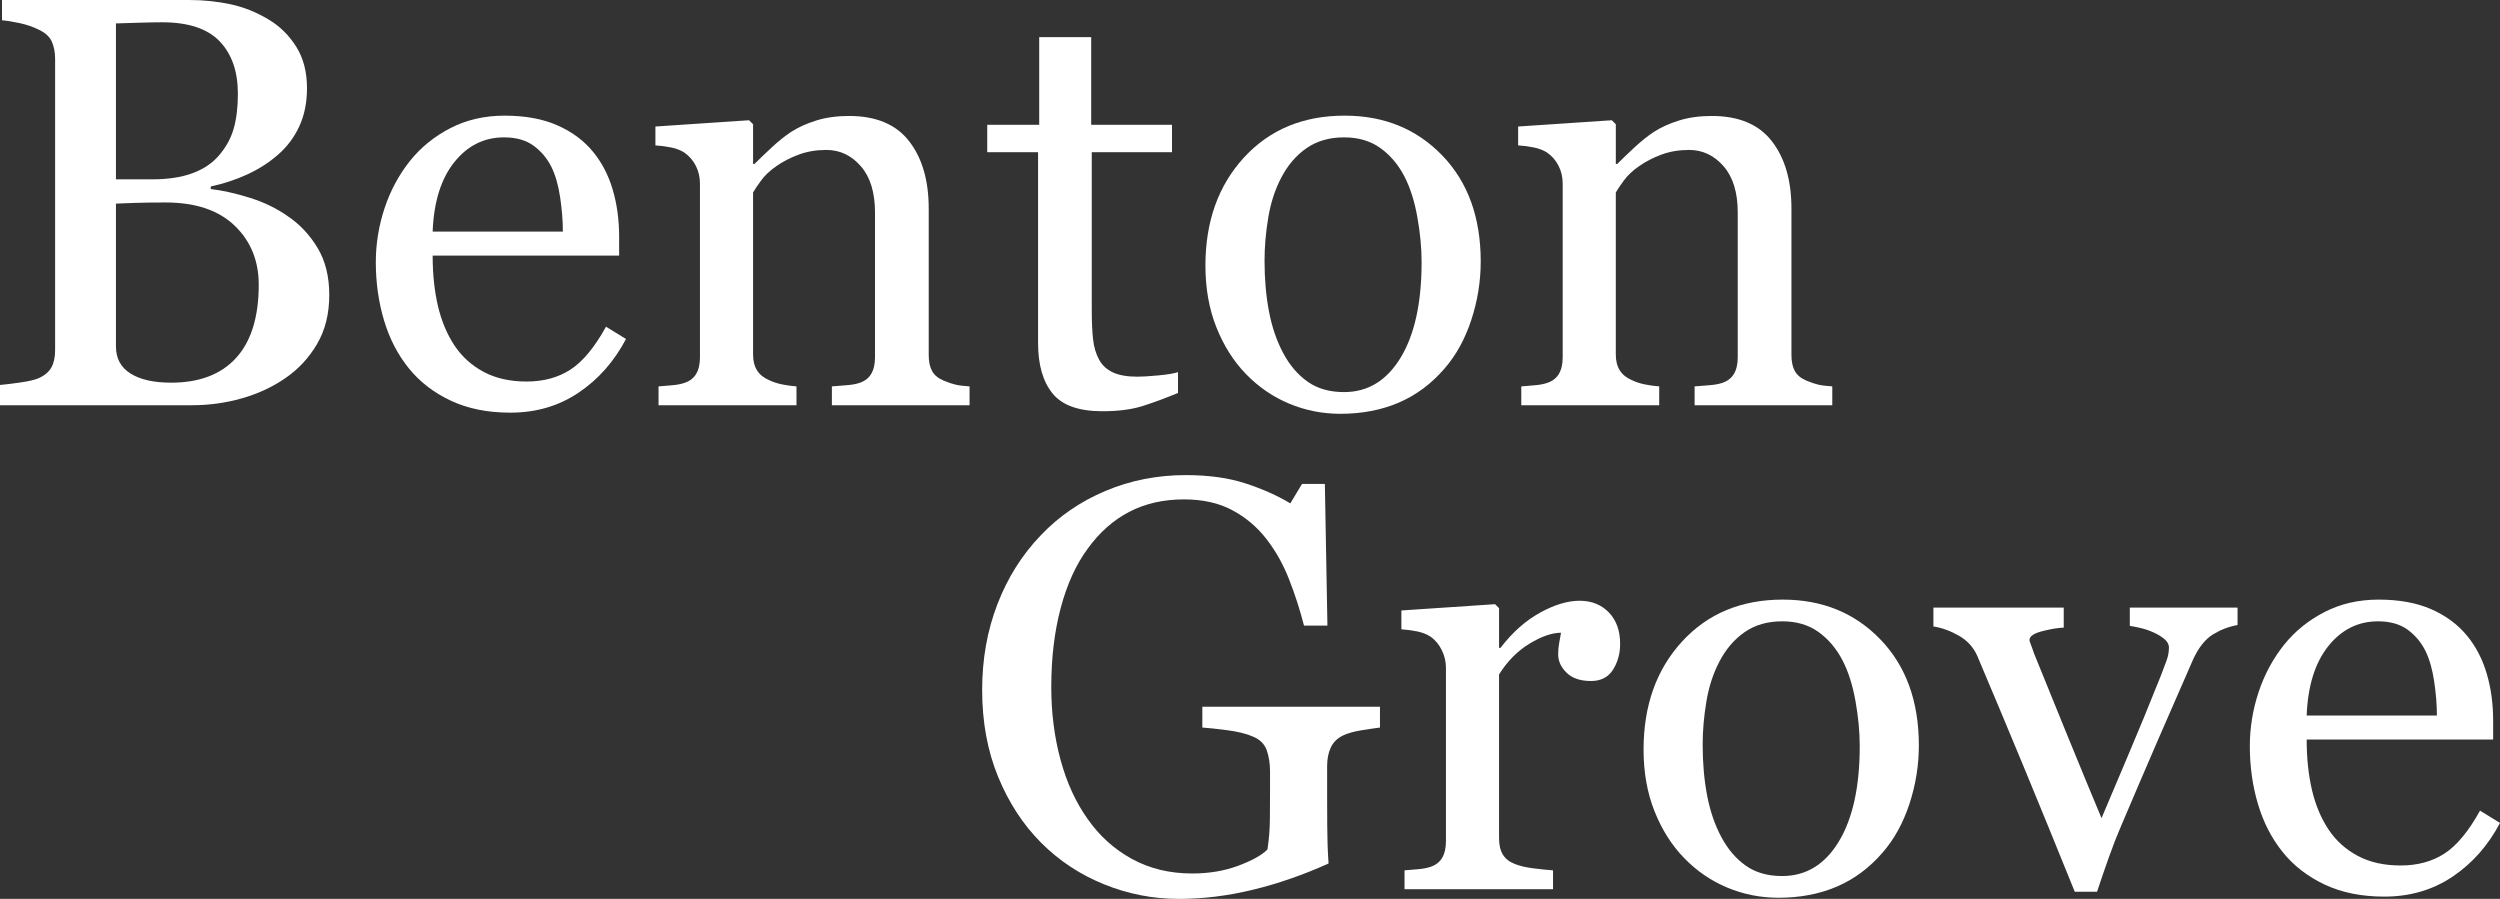
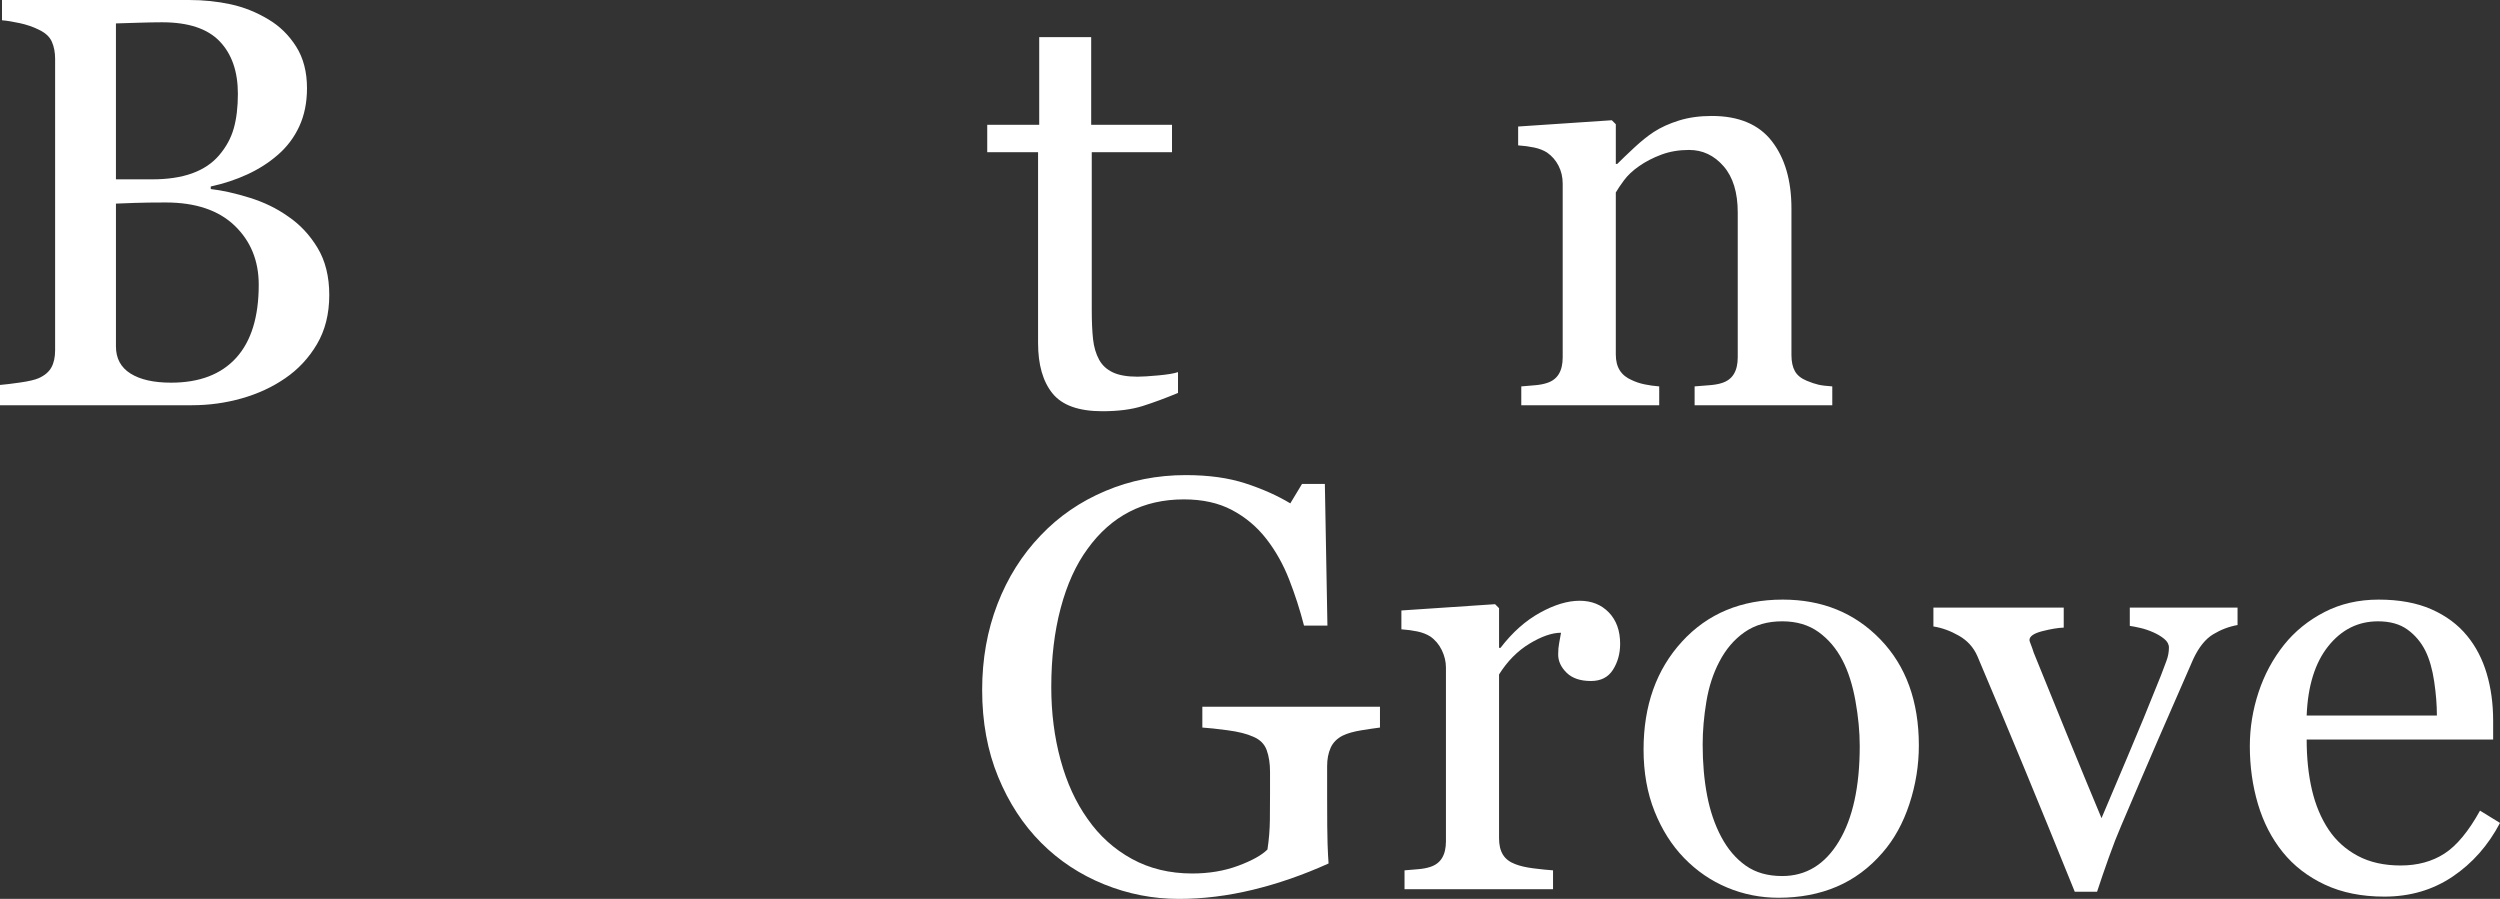
<svg xmlns="http://www.w3.org/2000/svg" id="a" viewBox="0 0 600.426 215.889">
  <rect x="0" y="0" width="600.426" height="215.889" fill="#333333" stroke="none" />
  <defs>
    <style>.b{fill:#fff;}</style>
  </defs>
  <path class="b" d="M69.205,51.989c2.834,1.92,5.189,4.436,7.064,7.545,1.875,3.109,2.812,6.882,2.812,11.316,0,4.526-.984,8.46-2.949,11.797-1.966,3.338-4.527,6.082-7.682,8.23-3.064,2.103-6.528,3.704-10.391,4.801-3.864,1.098-7.853,1.647-11.968,1.647H0v-4.87c1.098-.091,2.698-.284,4.801-.583,2.103-.297,3.611-.651,4.527-1.062,1.417-.64,2.423-1.497,3.018-2.572.594-1.073.892-2.457.892-4.149V14.129c0-1.554-.264-2.926-.789-4.115-.526-1.188-1.567-2.148-3.121-2.88-1.372-.686-2.904-1.211-4.596-1.578-1.692-.365-3.11-.594-4.252-.686V0h44.924c3.475,0,6.801.343,9.979,1.029,3.177.686,6.207,1.898,9.088,3.635,2.697,1.601,4.915,3.772,6.653,6.516,1.737,2.744,2.606,6.082,2.606,10.014,0,3.43-.617,6.481-1.852,9.156-1.234,2.675-2.973,4.973-5.212,6.894-2.104,1.829-4.516,3.372-7.236,4.629-2.721,1.259-5.658,2.229-8.813,2.915v.617c2.788.321,5.909,1.019,9.362,2.093,3.452,1.074,6.526,2.571,9.225,4.492ZM52.617,37.301c1.687-1.97,2.861-4.123,3.523-6.459.662-2.336.993-5.107.993-8.314,0-5.359-1.461-9.562-4.38-12.608-2.919-3.045-7.526-4.569-13.821-4.569-1.46,0-3.297.034-5.509.102-2.213.069-4.072.127-5.577.171v37.449h8.69c3.74,0,6.946-.48,9.614-1.443,2.668-.962,4.823-2.404,6.466-4.329ZM62.14,68.382c0-5.762-1.932-10.494-5.796-14.198-3.864-3.703-9.385-5.556-16.564-5.556-2.927,0-5.396.035-7.408.103-2.012.068-3.522.126-4.526.171v34.294c0,2.881,1.166,5.053,3.498,6.516,2.332,1.464,5.578,2.195,9.74,2.195,6.812,0,12.025-1.989,15.638-5.968,3.611-3.978,5.418-9.83,5.418-17.558Z" />
-   <path class="b" d="M150.343,81.413c-2.835,5.396-6.63,9.694-11.385,12.895-4.756,3.2-10.22,4.801-16.393,4.801-5.442,0-10.209-.96-14.3-2.881-4.093-1.92-7.465-4.526-10.117-7.818-2.652-3.293-4.629-7.134-5.933-11.523-1.303-4.39-1.955-9.03-1.955-13.924,0-4.39.696-8.698,2.092-12.929,1.394-4.229,3.44-8.035,6.139-11.42,2.606-3.246,5.84-5.864,9.705-7.853,3.863-1.989,8.196-2.983,12.997-2.983,4.939,0,9.167.777,12.688,2.331,3.521,1.556,6.379,3.682,8.574,6.379,2.103,2.562,3.669,5.579,4.698,9.054,1.029,3.476,1.544,7.248,1.544,11.316v4.527h-44.788c0,4.445.422,8.479,1.269,12.099.846,3.62,2.183,6.806,4.012,9.556,1.783,2.657,4.115,4.755,6.996,6.289,2.88,1.536,6.31,2.304,10.288,2.304,4.069,0,7.579-.954,10.528-2.861,2.95-1.908,5.796-5.344,8.54-10.308l4.801,2.949ZM135.185,55.624c0-2.553-.217-5.287-.651-8.204-.435-2.918-1.132-5.356-2.092-7.317-1.052-2.097-2.493-3.806-4.321-5.128-1.829-1.323-4.184-1.984-7.064-1.984-4.801,0-8.791,1.995-11.968,5.983-3.179,3.988-4.904,9.539-5.179,16.65h31.276Z" />
-   <path class="b" d="M232.853,97.325h-33.059v-4.526c1.051-.092,2.206-.183,3.463-.274,1.257-.092,2.298-.274,3.121-.549,1.28-.412,2.229-1.132,2.847-2.161.617-1.028.926-2.366.926-4.012v-34.773c0-4.802-1.135-8.505-3.404-11.111-2.269-2.606-5.03-3.909-8.284-3.909-2.43,0-4.652.377-6.669,1.131-2.017.755-3.804,1.681-5.362,2.778-1.513,1.052-2.716,2.184-3.609,3.394-.894,1.212-1.547,2.185-1.959,2.915v38.889c0,1.556.319,2.836.96,3.842.64,1.006,1.6,1.783,2.881,2.331.96.458,2,.801,3.121,1.029,1.12.23,2.274.389,3.464.48v4.526h-33.127v-4.526c1.051-.092,2.137-.183,3.258-.274,1.12-.092,2.092-.273,2.915-.548,1.279-.41,2.229-1.13,2.846-2.157.617-1.028.926-2.364.926-4.008v-41.721c0-1.553-.332-2.981-.995-4.281-.663-1.301-1.589-2.363-2.777-3.187-.869-.547-1.898-.947-3.086-1.197-1.19-.251-2.469-.423-3.841-.515v-4.527l22.497-1.509.96.961v9.533h.343c1.098-1.098,2.469-2.411,4.115-3.943s3.2-2.778,4.664-3.738c1.691-1.098,3.704-2.012,6.036-2.744,2.332-.731,4.961-1.097,7.888-1.097,6.492,0,11.305,2.023,14.438,6.069,3.131,4.047,4.698,9.431,4.698,16.152v35.185c0,1.601.274,2.893.823,3.875.549.984,1.485,1.749,2.812,2.298,1.097.458,2.045.778,2.846.96.799.184,1.909.32,3.327.412v4.526Z" />
  <path class="b" d="M282.922,94.376c-2.973,1.234-5.785,2.275-8.437,3.121-2.652.845-5.898,1.269-9.739,1.269-5.67,0-9.66-1.43-11.968-4.287-2.31-2.856-3.464-6.893-3.464-12.105v-45.816h-12.209v-6.584h12.483V8.916h12.483v21.056h19.41v6.584h-19.273v37.792c0,2.836.102,5.202.309,7.099.206,1.897.696,3.556,1.475,4.973.731,1.326,1.828,2.332,3.292,3.018,1.463.686,3.43,1.029,5.898,1.029,1.143,0,2.823-.103,5.042-.309,2.217-.206,3.783-.469,4.698-.789v5.007Z" />
-   <path class="b" d="M355.624,62.826c0,4.756-.756,9.431-2.266,14.025-1.511,4.596-3.662,8.494-6.453,11.694-3.159,3.659-6.821,6.379-10.986,8.162s-8.835,2.675-14.006,2.675c-4.303,0-8.4-.812-12.29-2.435-3.89-1.623-7.346-3.989-10.367-7.099-2.975-3.063-5.345-6.801-7.106-11.215-1.762-4.412-2.643-9.361-2.643-14.849,0-10.562,3.078-19.204,9.234-25.926,6.156-6.722,14.223-10.082,24.202-10.082,9.475,0,17.29,3.188,23.447,9.567,6.155,6.379,9.234,14.873,9.234,25.48ZM341.427,62.963c0-3.429-.344-7.053-1.031-10.871-.686-3.817-1.718-7.053-3.092-9.705-1.466-2.834-3.391-5.109-5.771-6.824-2.383-1.715-5.291-2.572-8.727-2.572-3.528,0-6.54.869-9.035,2.606-2.497,1.738-4.523,4.115-6.081,7.133-1.466,2.79-2.497,5.968-3.093,9.534-.596,3.566-.893,7.019-.893,10.356,0,4.39.355,8.448,1.065,12.174.71,3.728,1.843,7.054,3.401,9.979,1.557,2.927,3.515,5.225,5.875,6.894,2.359,1.67,5.279,2.503,8.76,2.503,5.726,0,10.261-2.766,13.605-8.299,3.344-5.532,5.017-13.169,5.017-22.908Z" />
  <path class="b" d="M440.056,97.325h-33.06v-4.526c1.052-.092,2.206-.183,3.464-.274,1.257-.092,2.298-.274,3.121-.549,1.279-.412,2.228-1.132,2.846-2.161.618-1.028.927-2.366.927-4.012v-34.773c0-4.802-1.136-8.505-3.404-11.111s-5.03-3.909-8.284-3.909c-2.429,0-4.651.377-6.669,1.131-2.017.755-3.803,1.681-5.361,2.778-1.513,1.052-2.716,2.184-3.609,3.394-.893,1.212-1.548,2.185-1.959,2.915v38.889c0,1.556.319,2.836.96,3.842.64,1.006,1.601,1.783,2.881,2.331.96.458,2,.801,3.121,1.029,1.119.23,2.273.389,3.463.48v4.526h-33.127v-4.526c1.051-.092,2.137-.183,3.258-.274,1.12-.092,2.092-.273,2.915-.548,1.279-.41,2.228-1.13,2.846-2.157.618-1.028.927-2.364.927-4.008v-41.721c0-1.553-.333-2.981-.995-4.281-.663-1.301-1.589-2.363-2.777-3.187-.869-.547-1.898-.947-3.087-1.197-1.19-.251-2.469-.423-3.841-.515v-4.527l22.497-1.509.96.961v9.533h.343c1.098-1.098,2.47-2.411,4.115-3.943,1.647-1.532,3.2-2.778,4.664-3.738,1.691-1.098,3.704-2.012,6.036-2.744,2.331-.731,4.96-1.097,7.887-1.097,6.492,0,11.306,2.023,14.438,6.069,3.132,4.047,4.698,9.431,4.698,16.152v35.185c0,1.601.274,2.893.823,3.875.549.984,1.485,1.749,2.812,2.298,1.098.458,2.046.778,2.846.96.8.184,1.909.32,3.327.412v4.526Z" />
  <path class="b" d="M331.427,174.736c-1.098.137-2.572.354-4.424.651-1.852.298-3.35.721-4.493,1.27-1.372.685-2.344,1.657-2.915,2.914-.572,1.259-.857,2.733-.857,4.424v7.545c0,5.487.034,9.19.103,11.111.068,1.92.147,3.498.24,4.732-6.082,2.743-12.14,4.848-18.175,6.31-6.036,1.463-11.958,2.195-17.764,2.195-6.219,0-12.209-1.167-17.97-3.5-5.762-2.333-10.792-5.65-15.089-9.952-4.345-4.347-7.796-9.632-10.357-15.854-2.561-6.223-3.841-13.178-3.841-20.866,0-7.411,1.223-14.286,3.669-20.623,2.446-6.337,5.909-11.839,10.391-16.507,4.343-4.575,9.522-8.132,15.535-10.672,6.012-2.54,12.448-3.81,19.307-3.81,5.487,0,10.265.663,14.335,1.989,4.069,1.326,7.658,2.927,10.769,4.801l2.812-4.664h5.487l.617,34.02h-5.624c-.962-3.749-2.152-7.442-3.571-11.077s-3.251-6.893-5.493-9.773c-2.243-2.881-4.978-5.179-8.205-6.894-3.228-1.714-7.083-2.571-11.57-2.571-4.898,0-9.27.995-13.115,2.985-3.845,1.991-7.188,4.953-10.025,8.889-2.792,3.799-4.943,8.536-6.455,14.209-1.511,5.675-2.266,12.013-2.266,19.013,0,6.178.744,12.002,2.231,17.47,1.487,5.468,3.651,10.192,6.491,14.174,2.837,4.072,6.386,7.275,10.644,9.609s9.088,3.5,14.491,3.5c4.03,0,7.703-.617,11.023-1.852,3.319-1.234,5.665-2.538,7.039-3.909.367-2.377.56-4.778.584-7.202.022-2.423.035-4.481.035-6.173v-5.35c0-1.921-.264-3.623-.789-5.109-.526-1.485-1.612-2.572-3.258-3.259-1.509-.685-3.556-1.2-6.139-1.543-2.583-.343-4.607-.56-6.07-.651v-5.007h42.661v5.007Z" />
  <path class="b" d="M389.108,154.641c0,2.332-.572,4.401-1.715,6.207-1.144,1.807-2.904,2.709-5.281,2.709-2.562,0-4.516-.662-5.864-1.989-1.349-1.325-2.023-2.788-2.023-4.39,0-1.005.079-1.92.24-2.743.16-.823.309-1.647.446-2.469-2.15,0-4.664.869-7.545,2.606-2.881,1.738-5.327,4.208-7.339,7.408v39.368c0,1.602.309,2.904.926,3.91s1.588,1.761,2.915,2.263c1.143.458,2.617.801,4.424,1.029,1.806.23,3.371.389,4.698.48v4.526h-35.665v-4.526c1.051-.092,2.137-.183,3.258-.274,1.12-.092,2.092-.273,2.915-.548,1.279-.41,2.228-1.13,2.846-2.157.618-1.028.927-2.364.927-4.008v-41.721c0-1.416-.333-2.809-.995-4.179-.663-1.369-1.589-2.466-2.777-3.289-.869-.547-1.898-.947-3.087-1.197-1.19-.251-2.469-.423-3.841-.515v-4.527l22.497-1.509.96.961v9.533h.343c2.835-3.704,5.989-6.516,9.465-8.437,3.475-1.92,6.653-2.881,9.534-2.881s5.223.939,7.03,2.812c1.806,1.875,2.709,4.39,2.709,7.545Z" />
  <path class="b" d="M460.851,179.058c0,4.756-.756,9.431-2.266,14.025-1.511,4.596-3.662,8.494-6.453,11.694-3.159,3.659-6.821,6.379-10.986,8.162s-8.835,2.675-14.007,2.675c-4.303,0-8.399-.812-12.289-2.435-3.891-1.623-7.347-3.989-10.368-7.099-2.975-3.063-5.344-6.801-7.106-11.215-1.762-4.412-2.643-9.361-2.643-14.849,0-10.562,3.078-19.204,9.235-25.926,6.155-6.722,14.223-10.082,24.201-10.082,9.475,0,17.29,3.188,23.447,9.567,6.155,6.379,9.234,14.873,9.234,25.48ZM446.653,179.194c0-3.429-.344-7.053-1.031-10.871-.686-3.817-1.718-7.053-3.092-9.705-1.466-2.834-3.391-5.109-5.771-6.824-2.383-1.715-5.291-2.572-8.727-2.572-3.528,0-6.54.869-9.036,2.606-2.497,1.738-4.523,4.115-6.08,7.133-1.466,2.79-2.497,5.968-3.093,9.534s-.893,7.019-.893,10.356c0,4.39.354,8.448,1.065,12.174.71,3.728,1.844,7.054,3.402,9.979,1.557,2.927,3.515,5.225,5.874,6.894,2.359,1.67,5.279,2.503,8.761,2.503,5.726,0,10.261-2.766,13.604-8.299,3.344-5.532,5.017-13.169,5.017-22.908Z" />
  <path class="b" d="M537.394,150.113c-2.058.367-4.013,1.109-5.864,2.229-1.852,1.121-3.441,3.098-4.767,5.933-2.698,6.128-5.487,12.518-8.368,19.17-2.88,6.653-5.876,13.639-8.984,20.953-.915,2.104-1.887,4.596-2.915,7.477-1.029,2.881-1.978,5.647-2.847,8.299h-5.35c-4.345-10.744-8.345-20.542-12.003-29.39s-7.453-17.912-11.386-27.194c-.915-2.103-2.39-3.738-4.424-4.904-2.035-1.166-4.08-1.908-6.138-2.229v-4.526h31.298v4.801c-1.372.047-3.088.331-5.146.856s-3.086,1.244-3.086,2.156c0,.138.113.492.343,1.062.23.571.458,1.222.686,1.951,1.869,4.659,4.515,11.168,7.934,19.527,3.419,8.358,6.201,15.097,8.345,20.213,1.645-3.928,3.714-8.815,6.207-14.662,2.492-5.847,5.18-12.379,8.06-19.596.457-1.232.893-2.386,1.304-3.459.411-1.074.617-2.158.617-3.255,0-.775-.377-1.473-1.132-2.09-.754-.616-1.657-1.153-2.709-1.609-1.053-.457-2.081-.799-3.087-1.026-1.006-.229-1.829-.389-2.469-.48v-4.39h25.879v4.184Z" />
  <path class="b" d="M600.426,197.644c-2.836,5.396-6.63,9.694-11.386,12.895s-10.219,4.801-16.392,4.801c-5.442,0-10.209-.96-14.301-2.881-4.093-1.92-7.465-4.526-10.116-7.818-2.652-3.293-4.63-7.134-5.934-11.523-1.303-4.39-1.954-9.03-1.954-13.924,0-4.39.696-8.698,2.092-12.929,1.395-4.229,3.44-8.035,6.139-11.42,2.606-3.246,5.841-5.864,9.705-7.853,3.863-1.989,8.196-2.983,12.997-2.983,4.939,0,9.167.777,12.688,2.331,3.521,1.556,6.379,3.682,8.573,6.379,2.103,2.562,3.67,5.579,4.698,9.054,1.029,3.476,1.543,7.248,1.543,11.316v4.527h-44.787c0,4.445.423,8.479,1.27,12.099.845,3.62,2.183,6.806,4.012,9.556,1.783,2.657,4.115,4.755,6.996,6.289,2.881,1.536,6.31,2.304,10.288,2.304,4.069,0,7.579-.954,10.528-2.861,2.949-1.908,5.795-5.344,8.539-10.308l4.801,2.949ZM585.269,171.856c0-2.553-.218-5.287-.652-8.204-.435-2.918-1.132-5.356-2.092-7.317-1.052-2.097-2.492-3.806-4.32-5.128-1.83-1.323-4.185-1.984-7.064-1.984-4.802,0-8.791,1.995-11.969,5.983-3.179,3.988-4.904,9.539-5.179,16.65h31.276Z" />
</svg>